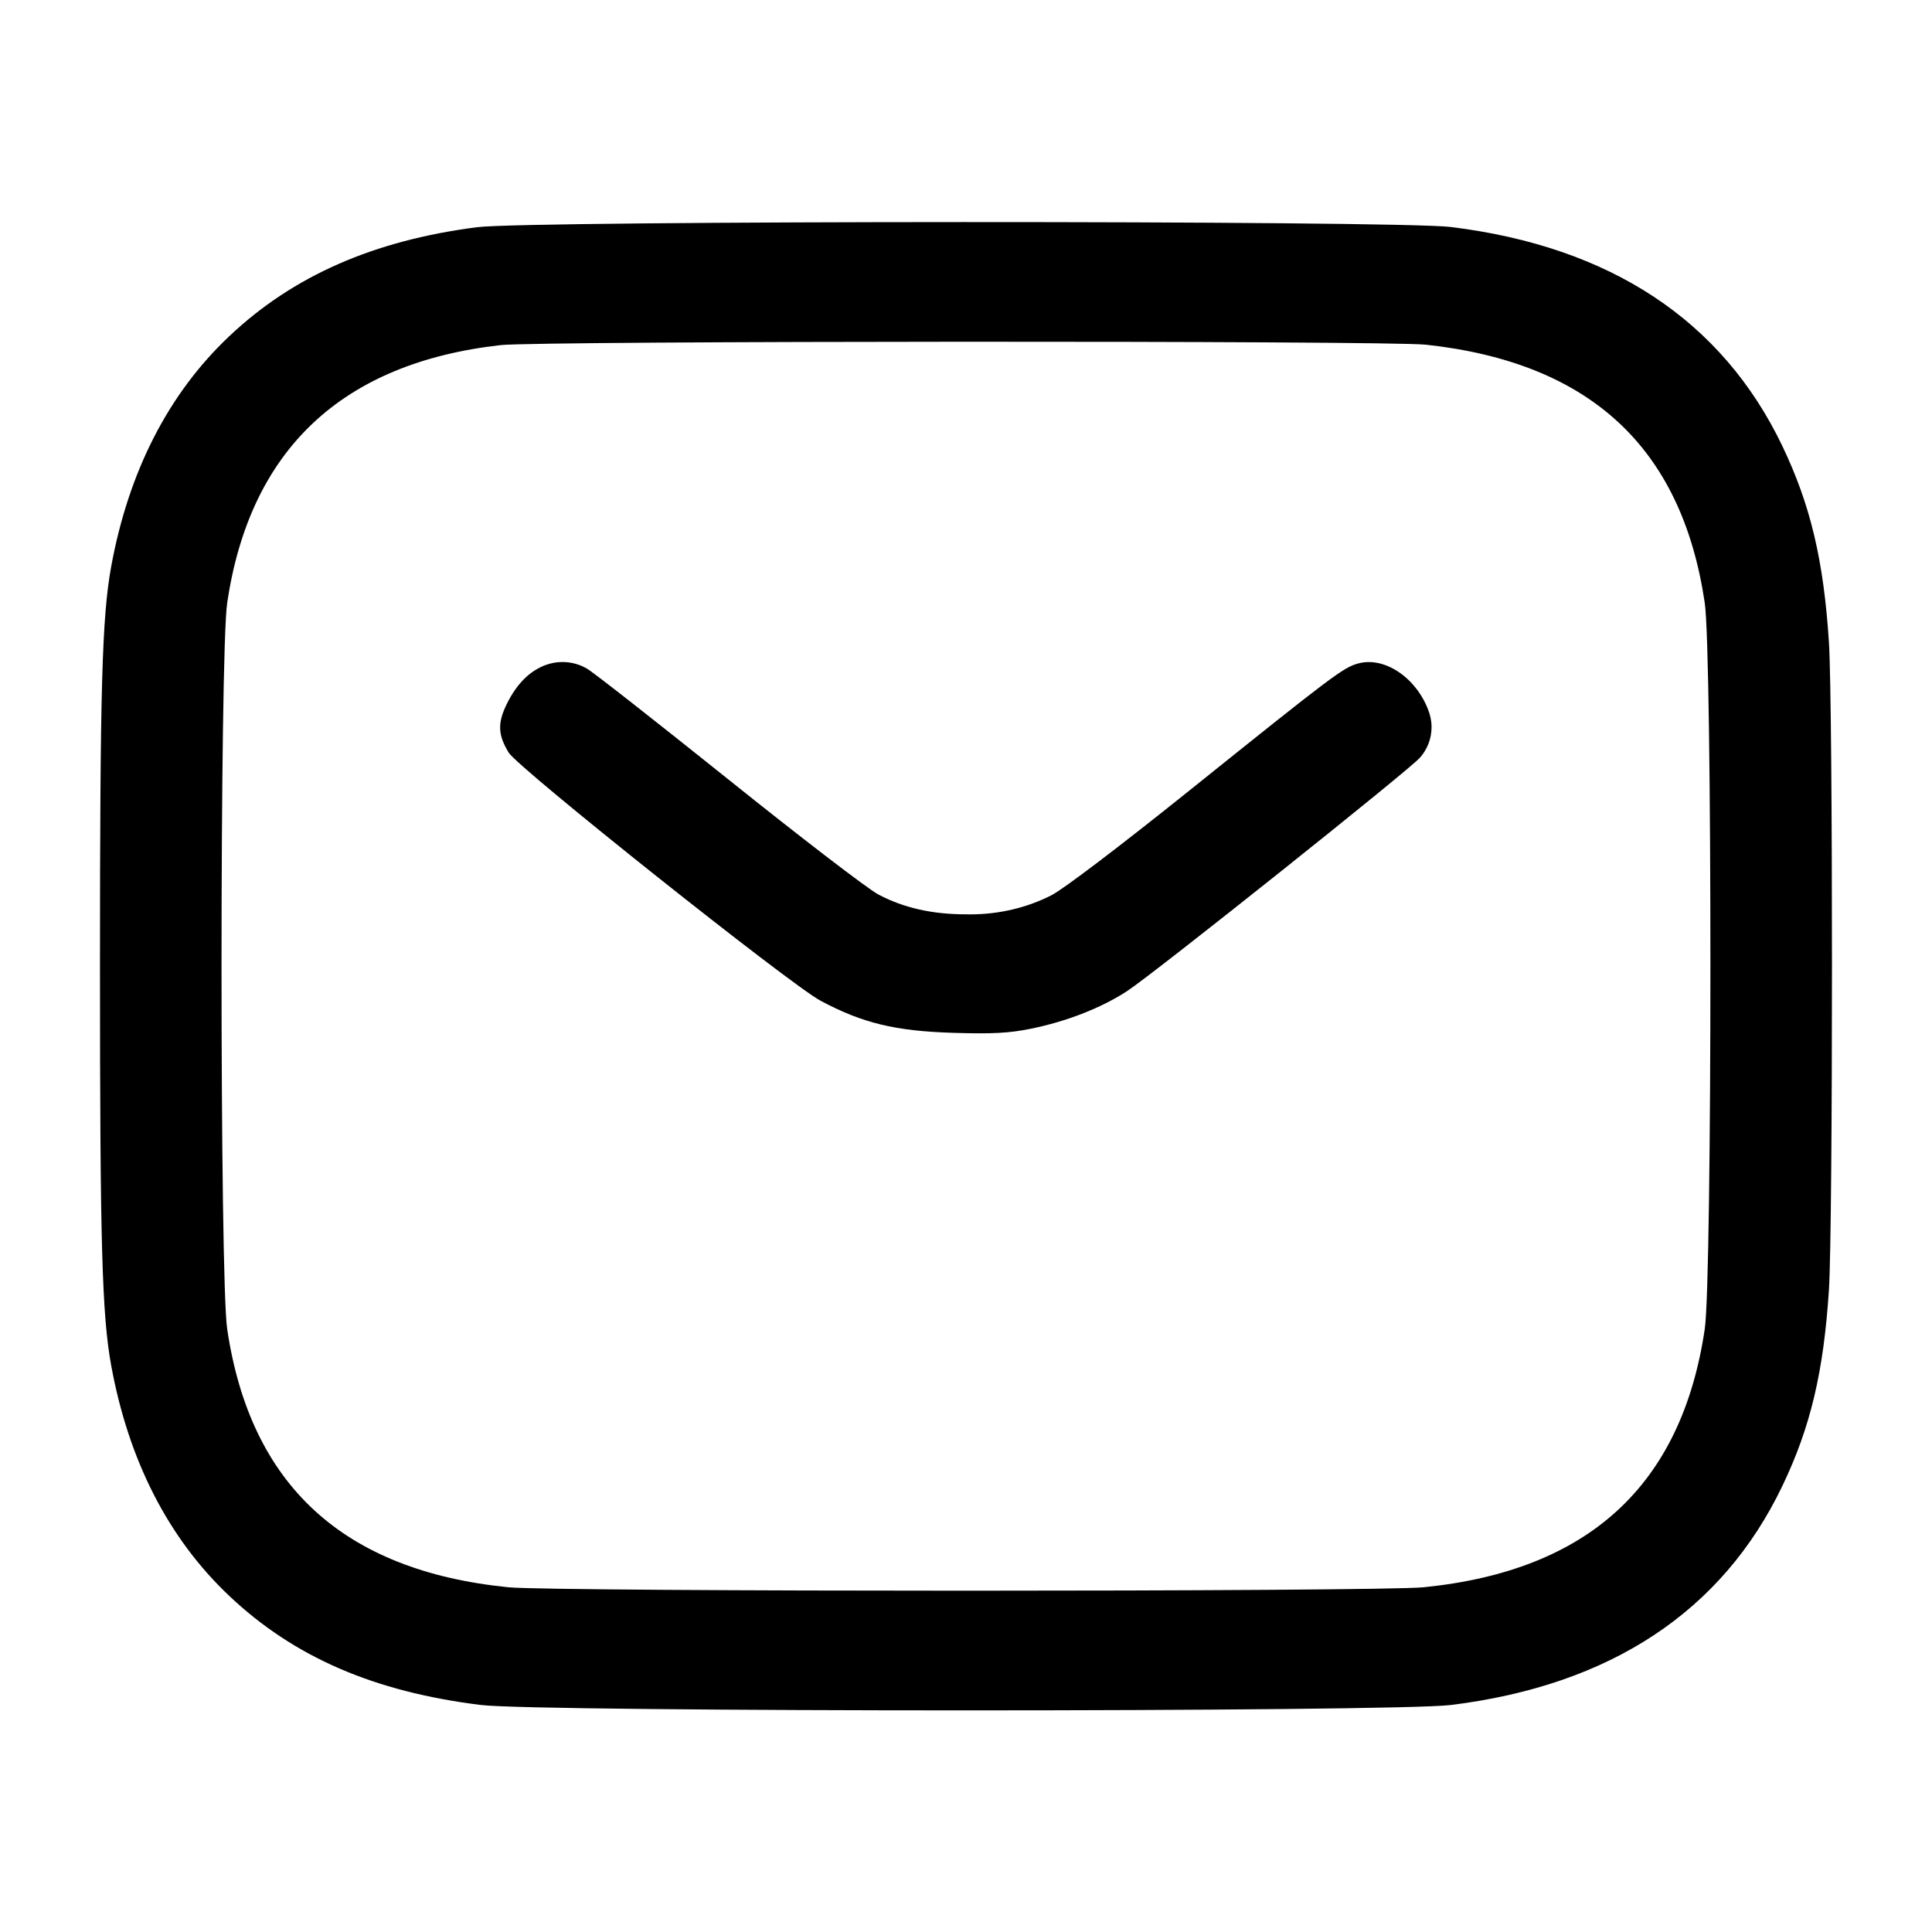
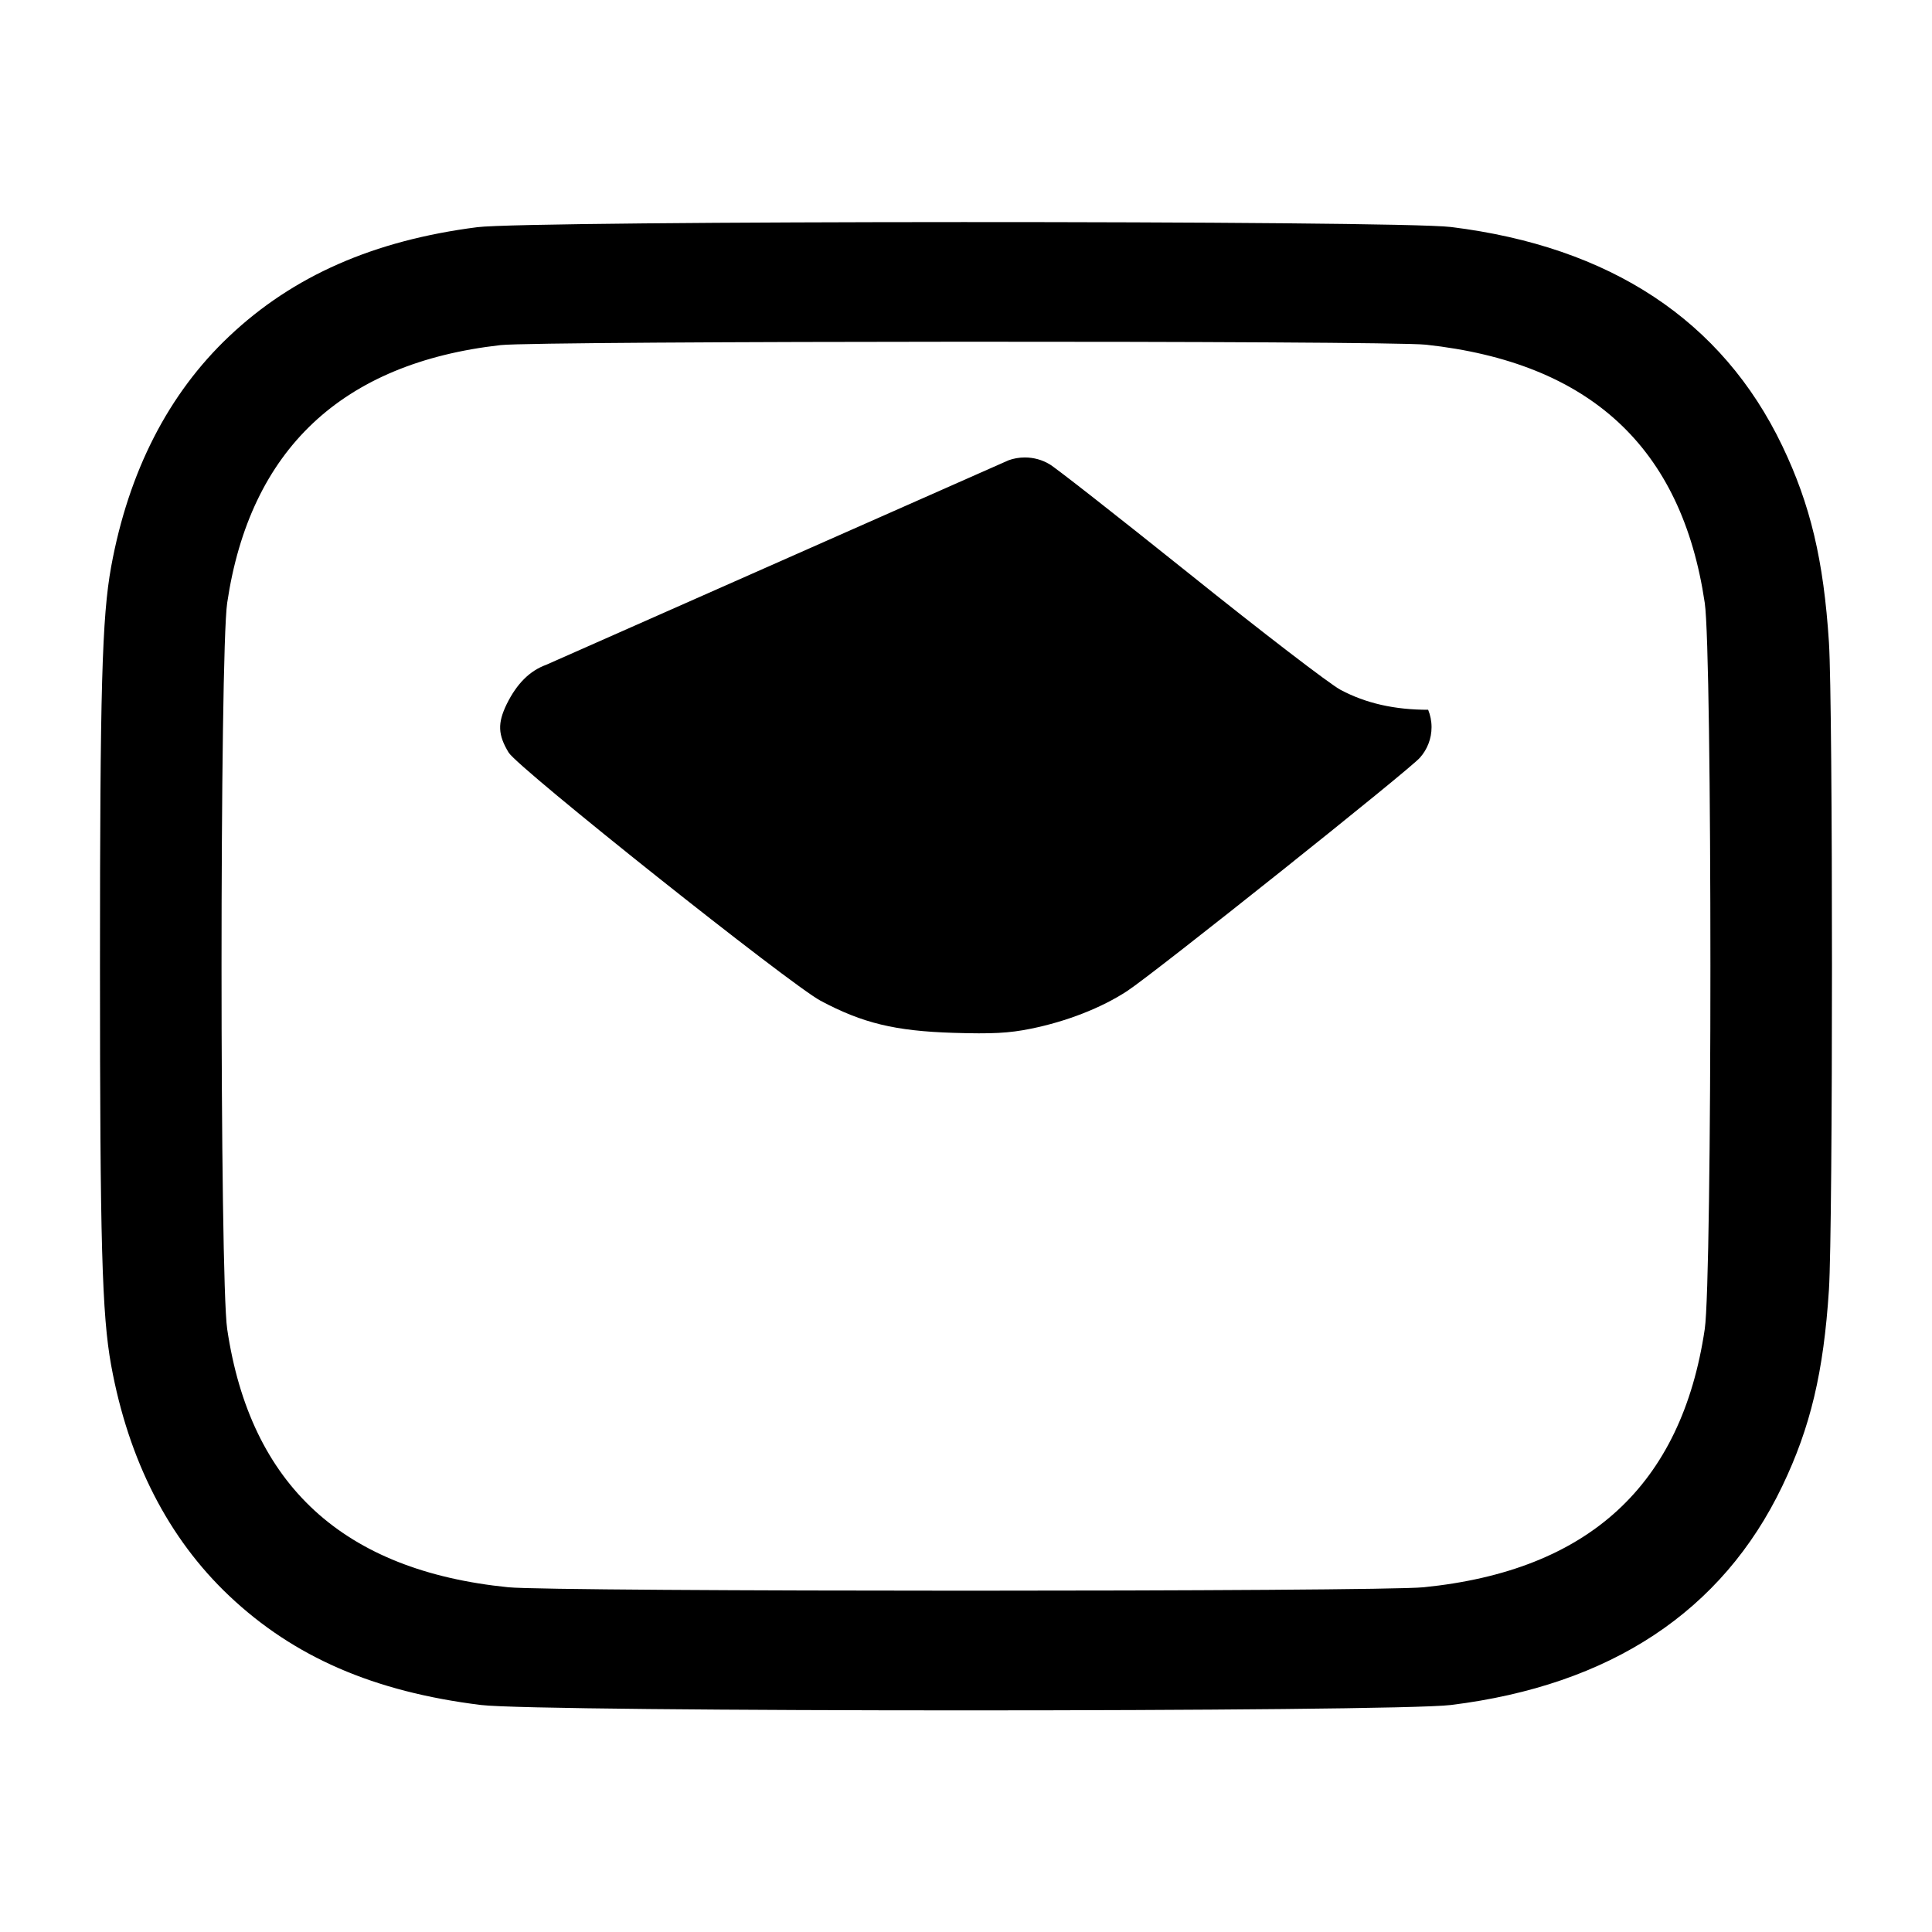
<svg xmlns="http://www.w3.org/2000/svg" version="1.1" width="32" height="32" viewBox="0 0 32 32">
  <title>sms</title>
-   <path d="M7.904 3.763c-1.717 0.22-3.052 0.808-4.108 1.807-1.007 0.951-1.667 2.241-1.955 3.817-0.152 0.836-0.185 2.027-0.185 6.613s0.033 5.777 0.185 6.613c0.288 1.579 0.948 2.867 1.956 3.82 1.072 1.013 2.396 1.588 4.169 1.807 0.959 0.119 15.108 0.119 16.067 0 2.641-0.327 4.491-1.548 5.487-3.625 0.467-0.973 0.685-1.889 0.773-3.255 0.067-1.040 0.067-9.68 0-10.72-0.088-1.365-0.307-2.281-0.773-3.255-0.996-2.077-2.845-3.299-5.487-3.625-0.895-0.111-15.265-0.108-16.129 0.003zM23.616 5.709c2.719 0.295 4.239 1.701 4.62 4.276 0.125 0.84 0.125 11.189 0 12.029-0.384 2.587-1.923 4.001-4.655 4.276-0.755 0.076-14.408 0.076-15.163 0-2.732-0.275-4.271-1.689-4.655-4.276-0.125-0.84-0.125-11.189 0-12.029 0.376-2.537 1.9-3.973 4.529-4.269 0.624-0.071 14.679-0.076 15.323-0.007zM9.047 11.011c-0.273 0.099-0.487 0.312-0.655 0.653-0.153 0.315-0.145 0.508 0.033 0.801 0.156 0.257 4.664 3.843 5.167 4.111 0.696 0.371 1.235 0.501 2.196 0.531 0.649 0.020 0.924 0.005 1.28-0.067 0.597-0.12 1.176-0.347 1.601-0.625 0.459-0.301 4.716-3.696 4.852-3.868 0.118-0.134 0.19-0.31 0.19-0.503 0-0.104-0.021-0.202-0.058-0.293l0.002 0.005c-0.207-0.54-0.728-0.885-1.159-0.767-0.248 0.068-0.413 0.192-2.789 2.099-1.177 0.944-2.104 1.647-2.297 1.743-0.391 0.198-0.852 0.314-1.34 0.314-0.024 0-0.049-0-0.073-0.001l0.004 0c-0.559 0.001-1.037-0.107-1.457-0.331-0.175-0.093-1.3-0.956-2.497-1.917-1.199-0.96-2.244-1.78-2.325-1.821-0.116-0.069-0.256-0.11-0.406-0.11-0.096 0-0.188 0.017-0.273 0.048l0.006-0.002z" />
+   <path d="M7.904 3.763c-1.717 0.22-3.052 0.808-4.108 1.807-1.007 0.951-1.667 2.241-1.955 3.817-0.152 0.836-0.185 2.027-0.185 6.613s0.033 5.777 0.185 6.613c0.288 1.579 0.948 2.867 1.956 3.82 1.072 1.013 2.396 1.588 4.169 1.807 0.959 0.119 15.108 0.119 16.067 0 2.641-0.327 4.491-1.548 5.487-3.625 0.467-0.973 0.685-1.889 0.773-3.255 0.067-1.040 0.067-9.68 0-10.72-0.088-1.365-0.307-2.281-0.773-3.255-0.996-2.077-2.845-3.299-5.487-3.625-0.895-0.111-15.265-0.108-16.129 0.003zM23.616 5.709c2.719 0.295 4.239 1.701 4.62 4.276 0.125 0.84 0.125 11.189 0 12.029-0.384 2.587-1.923 4.001-4.655 4.276-0.755 0.076-14.408 0.076-15.163 0-2.732-0.275-4.271-1.689-4.655-4.276-0.125-0.84-0.125-11.189 0-12.029 0.376-2.537 1.9-3.973 4.529-4.269 0.624-0.071 14.679-0.076 15.323-0.007zM9.047 11.011c-0.273 0.099-0.487 0.312-0.655 0.653-0.153 0.315-0.145 0.508 0.033 0.801 0.156 0.257 4.664 3.843 5.167 4.111 0.696 0.371 1.235 0.501 2.196 0.531 0.649 0.020 0.924 0.005 1.28-0.067 0.597-0.12 1.176-0.347 1.601-0.625 0.459-0.301 4.716-3.696 4.852-3.868 0.118-0.134 0.19-0.31 0.19-0.503 0-0.104-0.021-0.202-0.058-0.293l0.002 0.005l0.004 0c-0.559 0.001-1.037-0.107-1.457-0.331-0.175-0.093-1.3-0.956-2.497-1.917-1.199-0.96-2.244-1.78-2.325-1.821-0.116-0.069-0.256-0.11-0.406-0.11-0.096 0-0.188 0.017-0.273 0.048l0.006-0.002z" />
</svg>